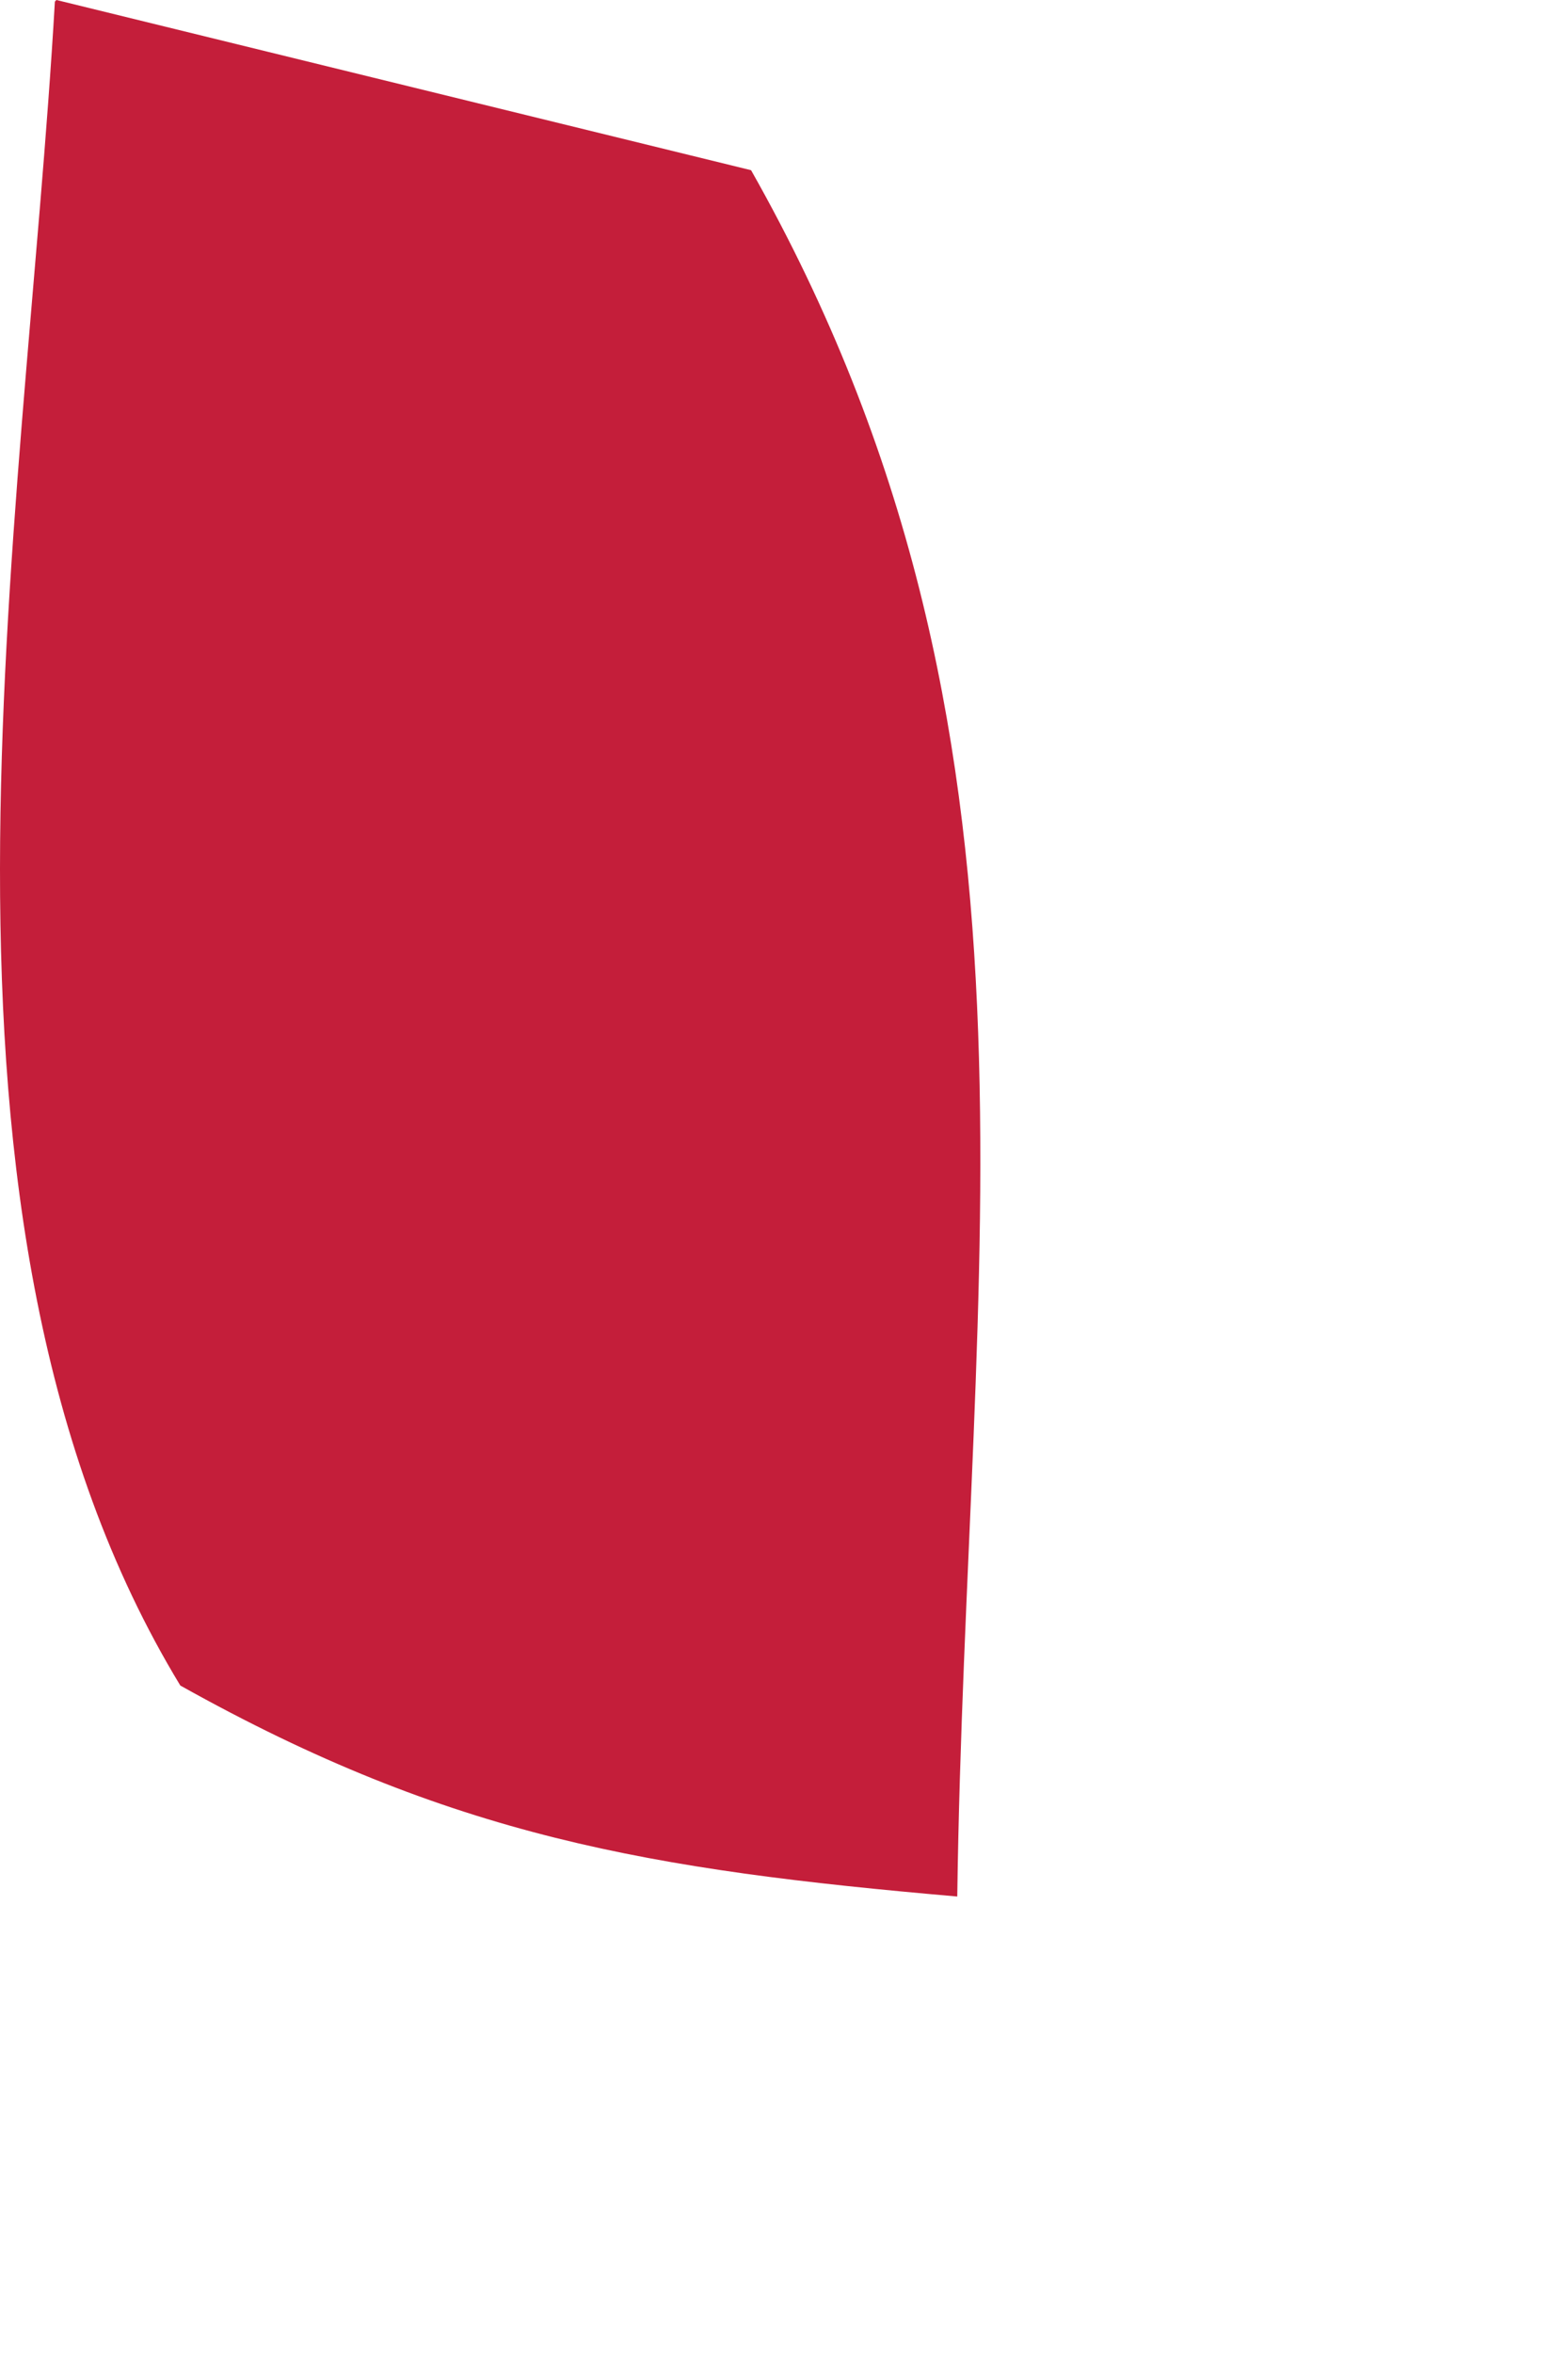
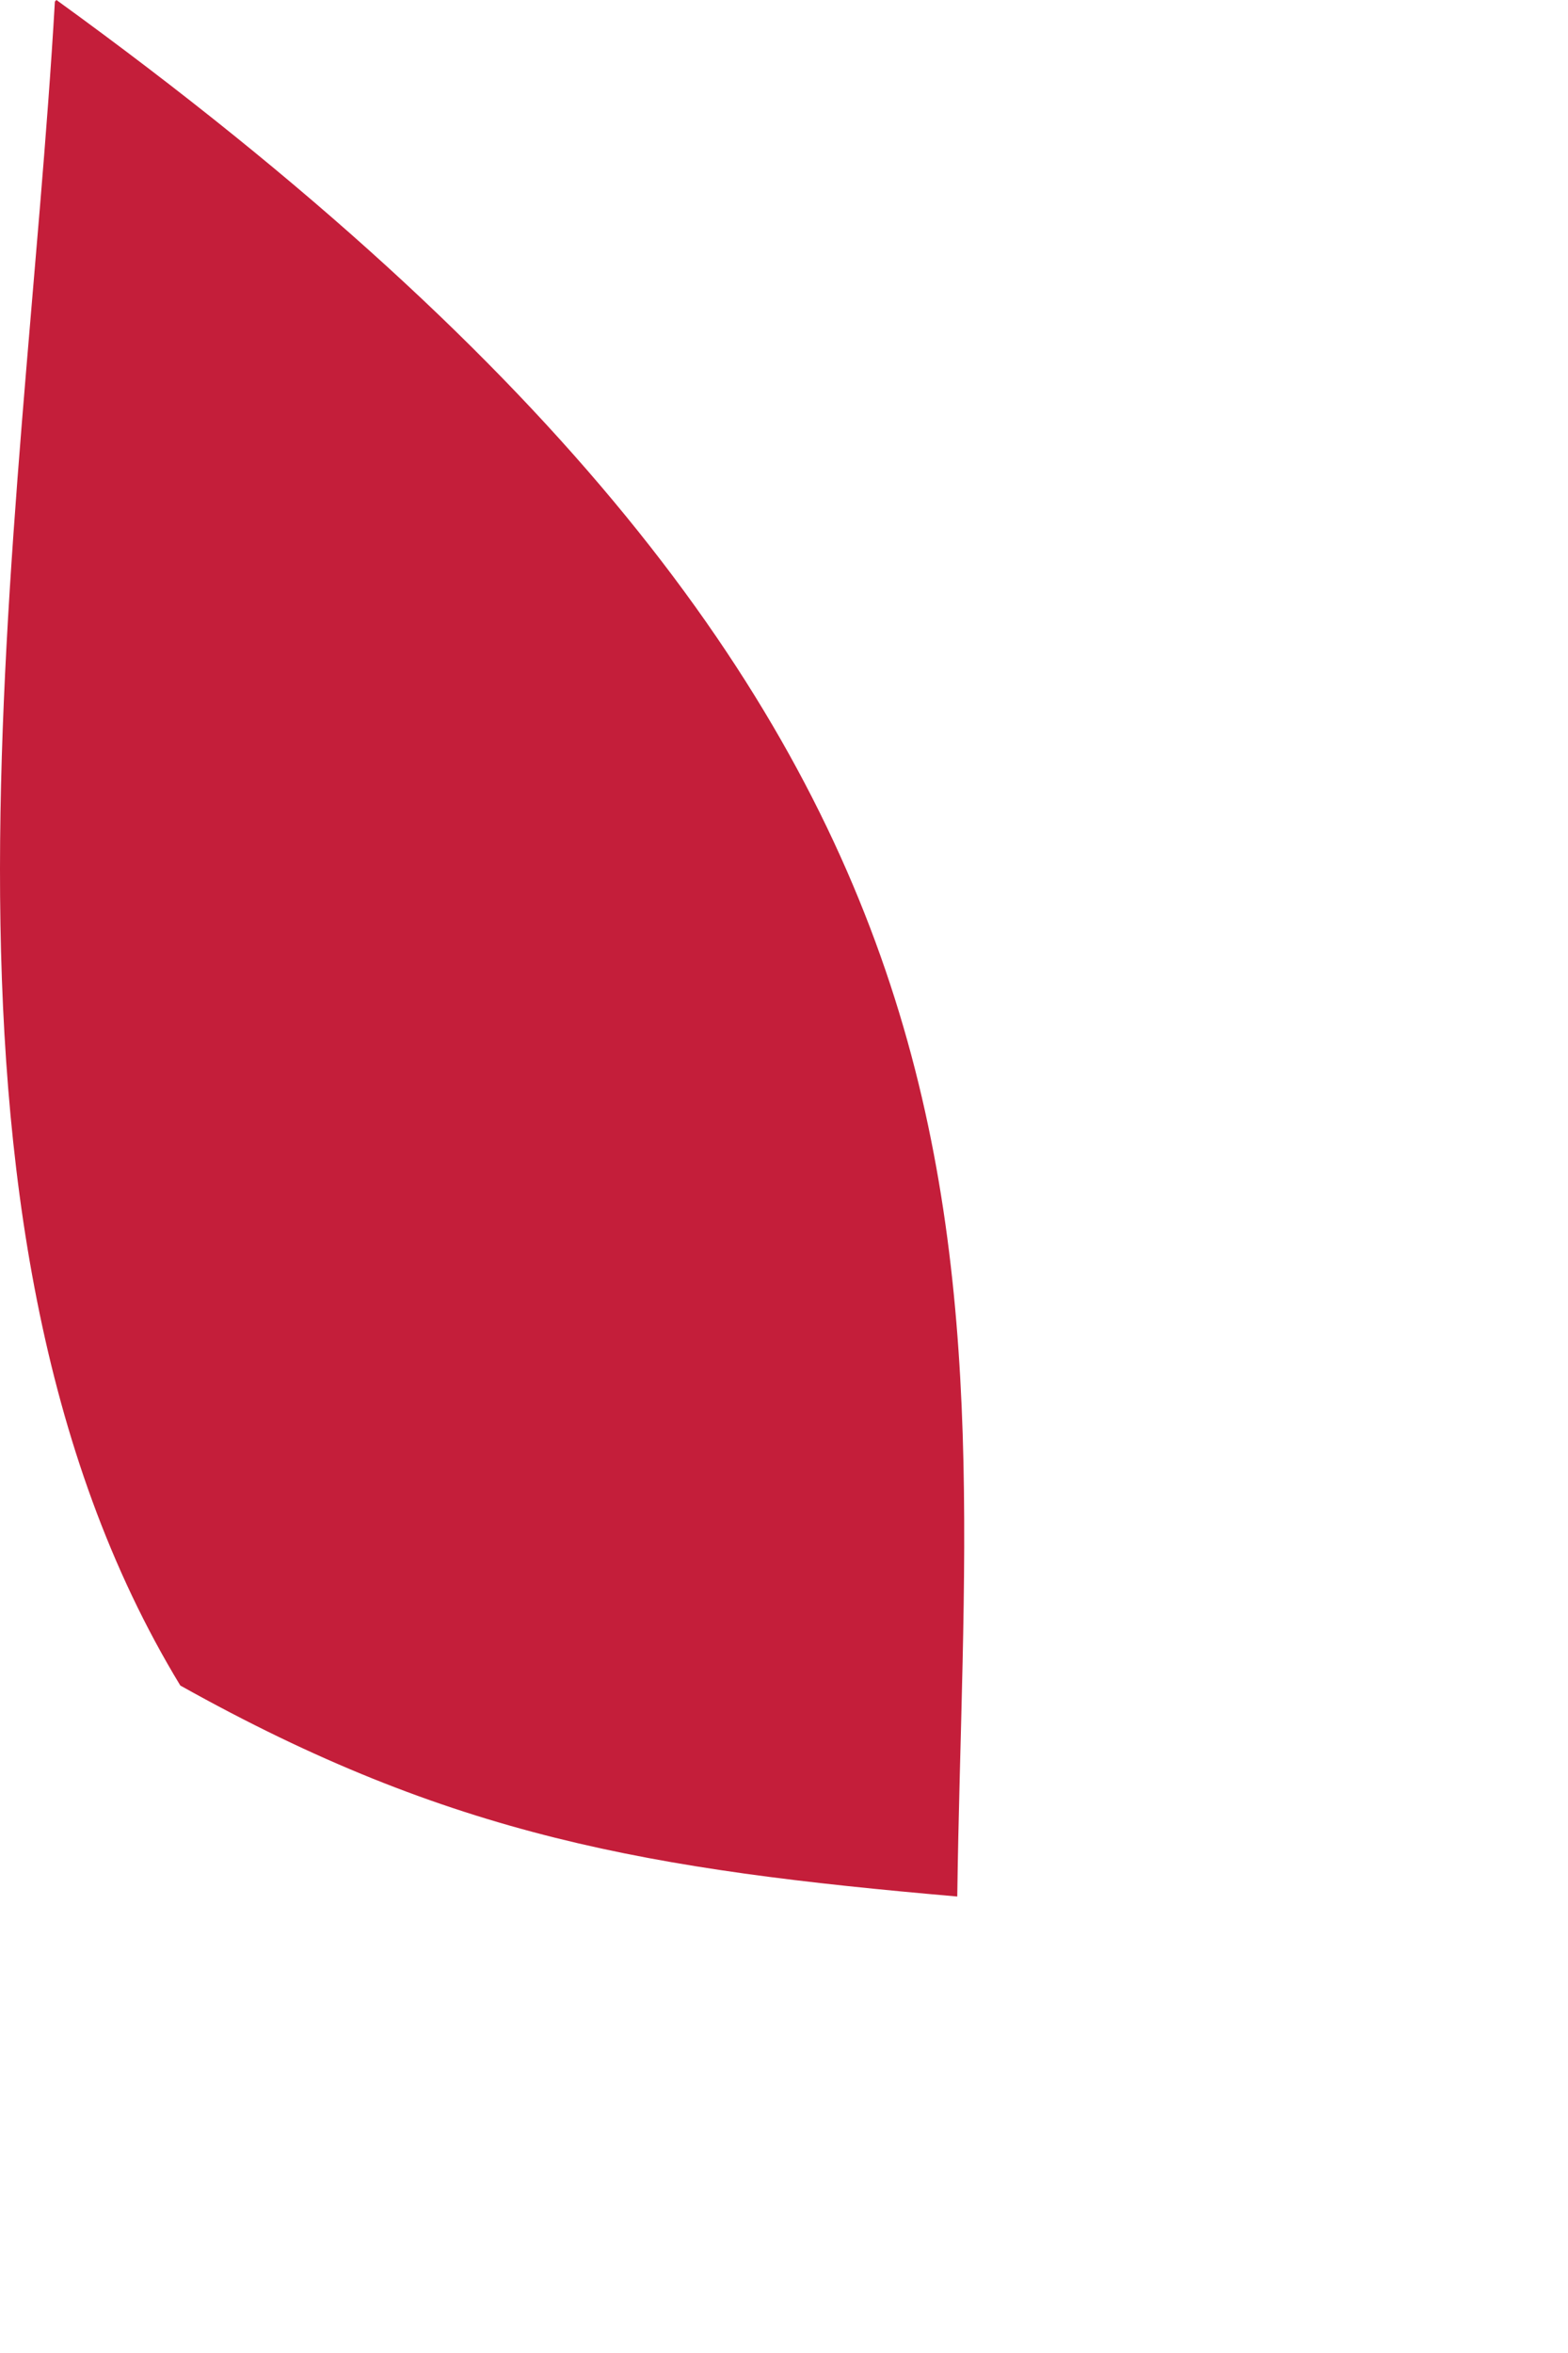
<svg xmlns="http://www.w3.org/2000/svg" fill="none" height="100%" overflow="visible" preserveAspectRatio="none" style="display: block;" viewBox="0 0 2 3" width="100%">
-   <path d="M0.072 0L0.958 0.217C1.365 0.936 1.232 1.605 1.221 2.418C0.83 2.384 0.575 2.342 0.23 2.149C-0.131 1.555 0.031 0.681 0.07 0.002L0.072 0Z" fill="#C41E3A" id="Vector" />
+   <path d="M0.072 0C1.365 0.936 1.232 1.605 1.221 2.418C0.83 2.384 0.575 2.342 0.23 2.149C-0.131 1.555 0.031 0.681 0.07 0.002L0.072 0Z" fill="#C41E3A" id="Vector" />
</svg>